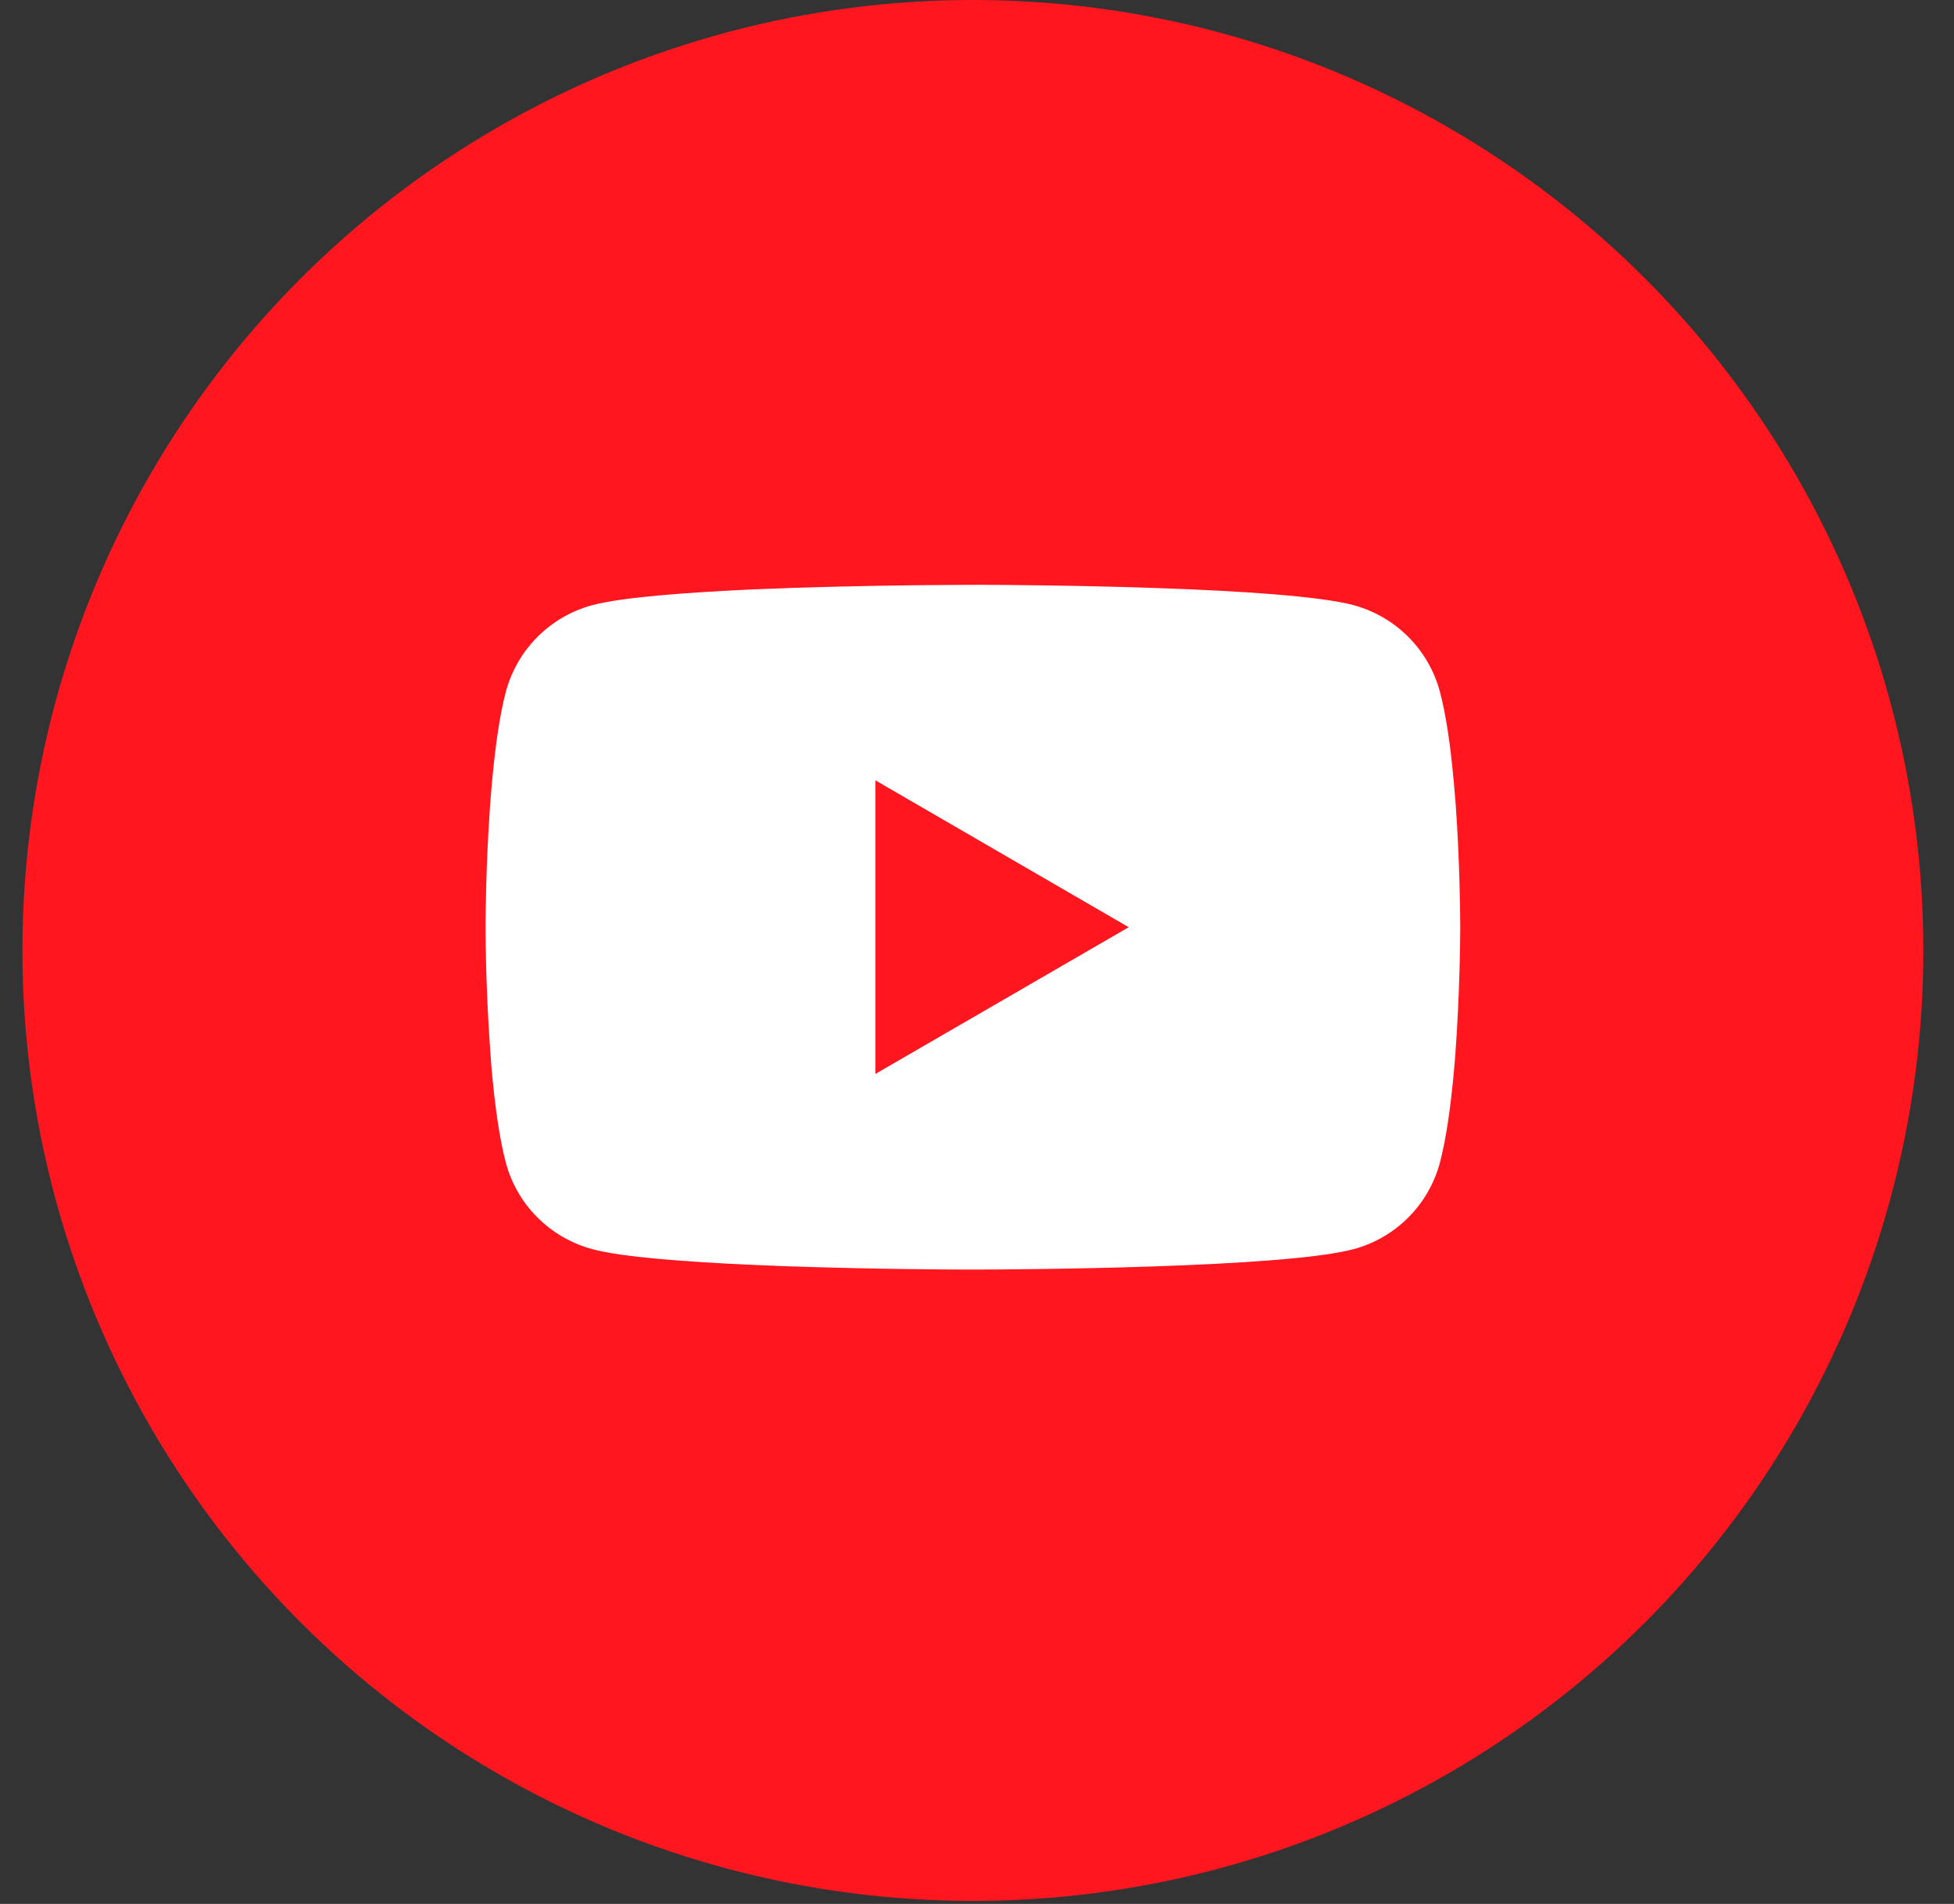
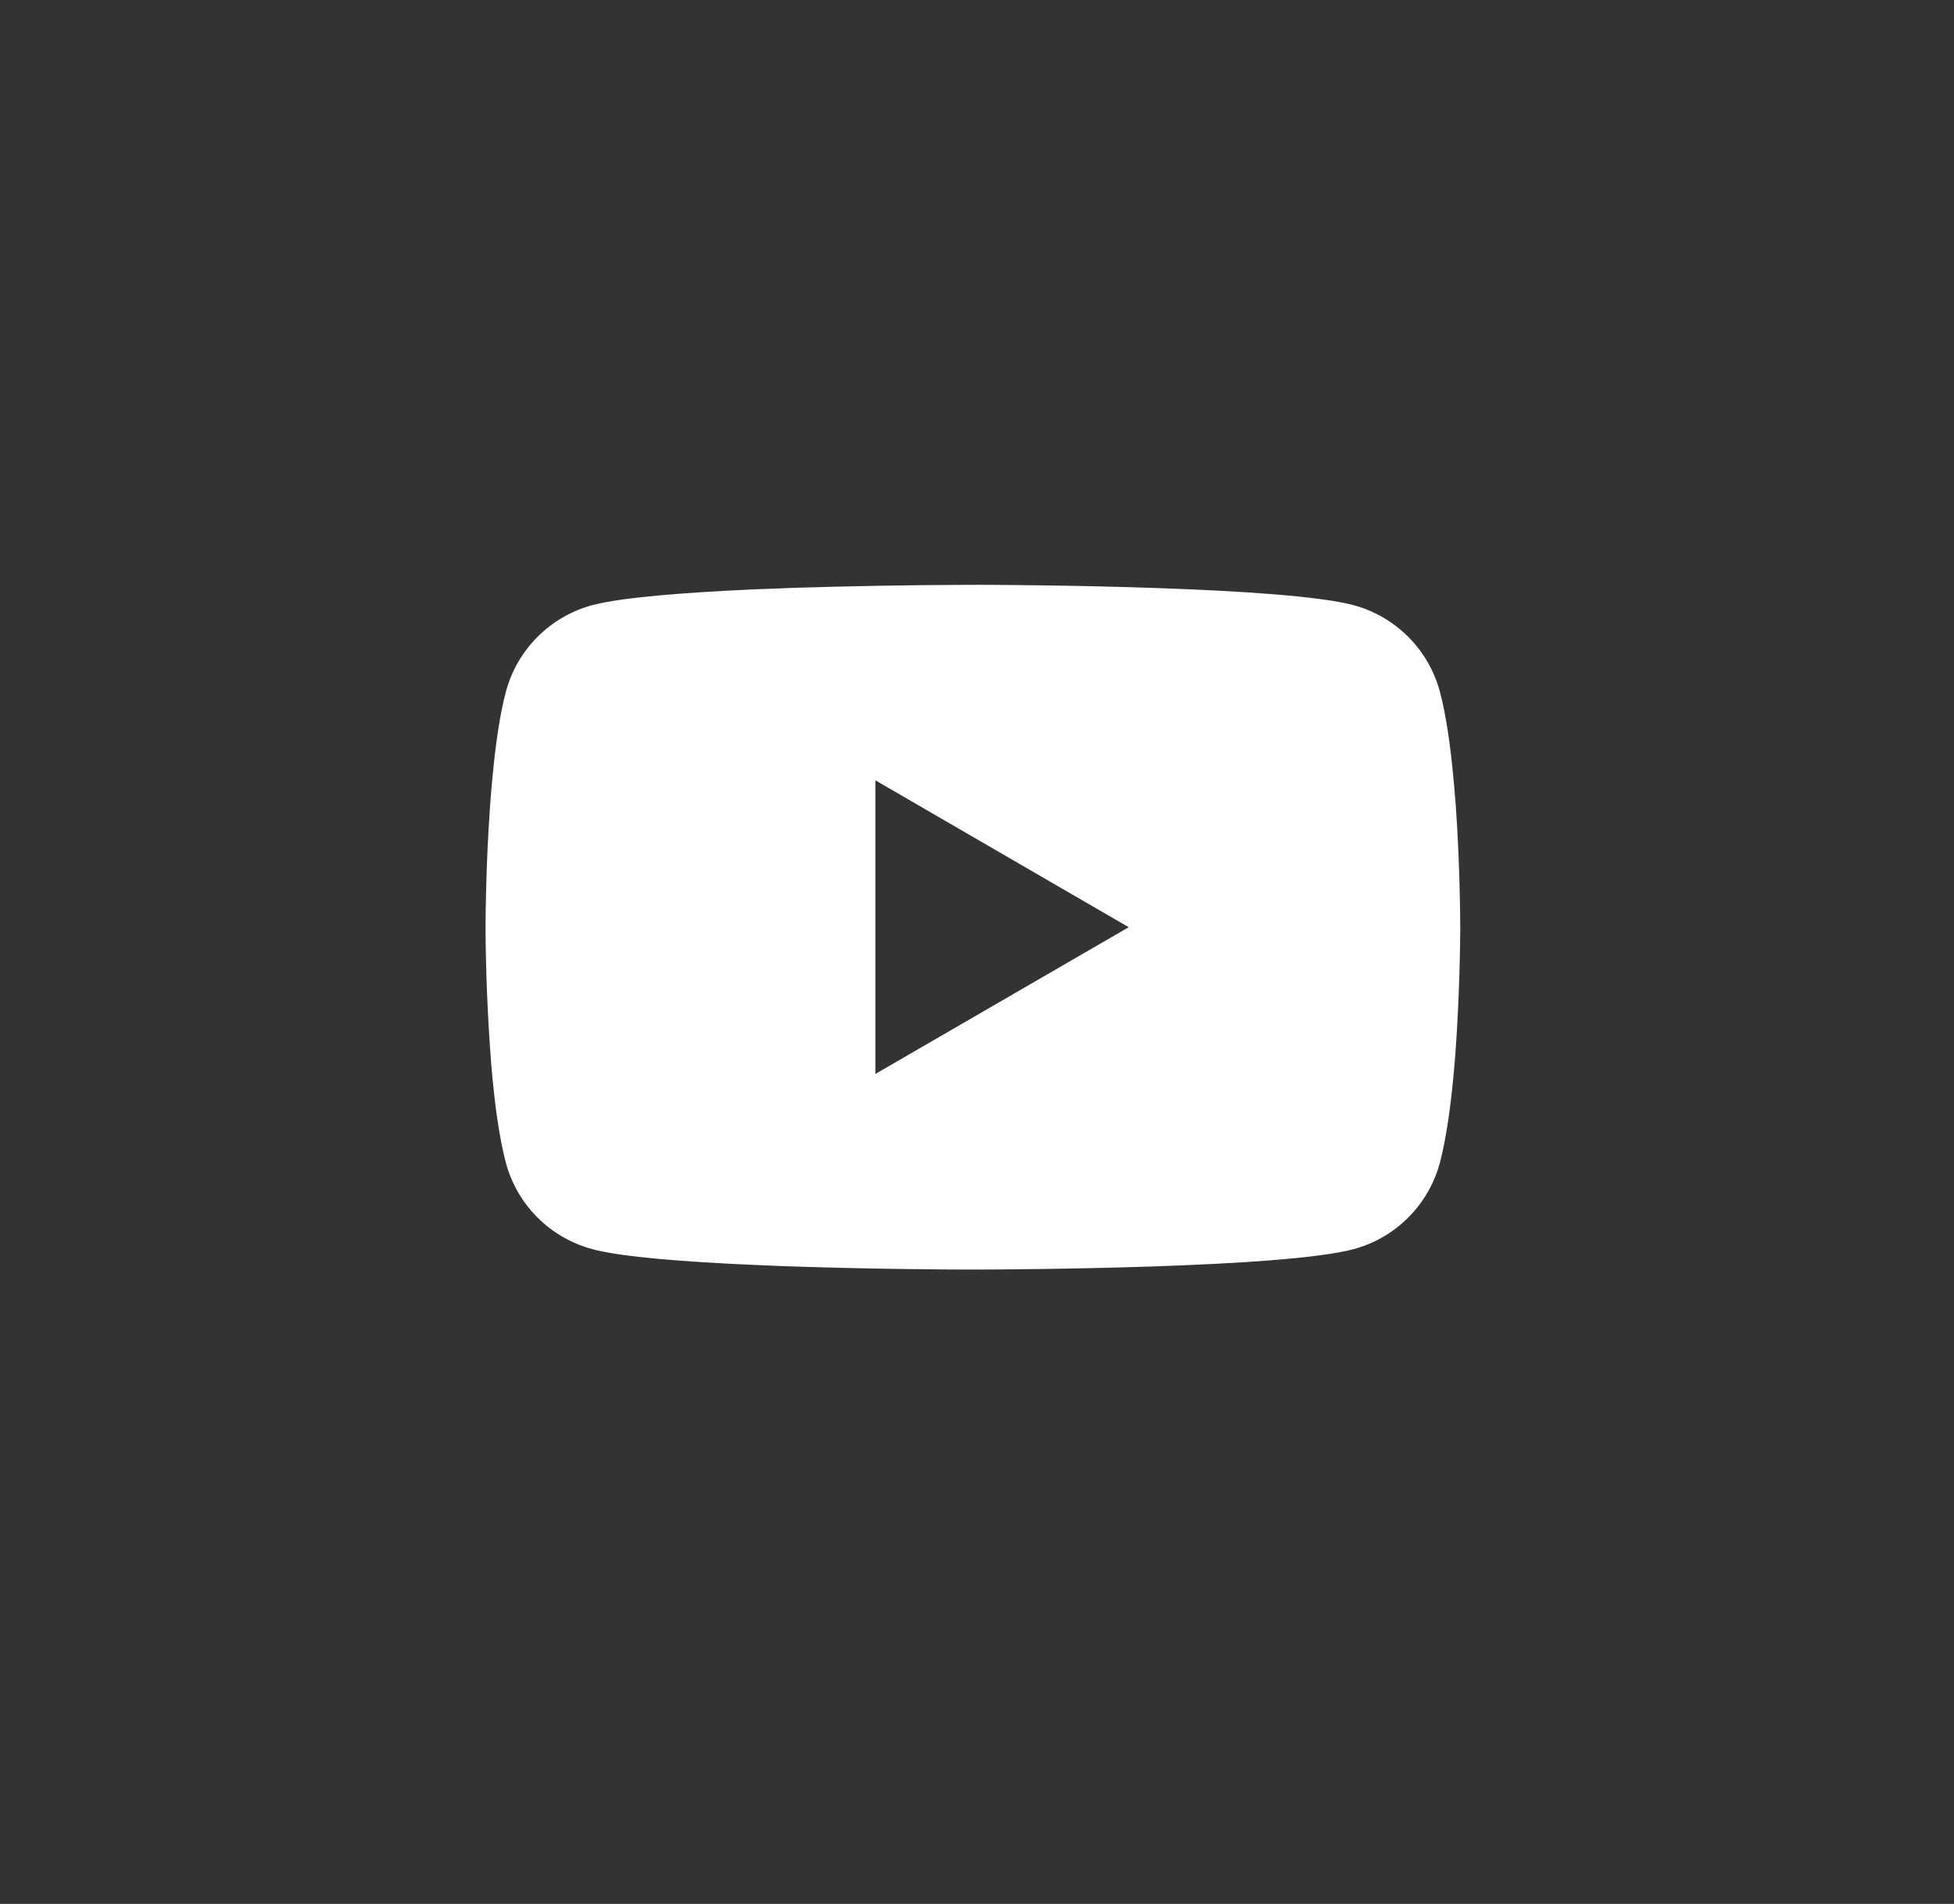
<svg xmlns="http://www.w3.org/2000/svg" width="39" height="38" viewBox="0 0 39 38" fill="none">
  <rect x="0" y="0" width="39" height="38" fill="#333333" stroke="none" />
-   <circle cx="19.418" cy="18.97" r="18.97" fill="#FF161F" />
  <g clip-path="url(#clip0_87_3431)">
-     <path d="M19.481 11.672H19.589C20.589 11.676 25.653 11.712 27.019 12.079C27.432 12.192 27.808 12.41 28.11 12.713C28.412 13.016 28.629 13.393 28.739 13.806C28.862 14.268 28.949 14.88 29.007 15.511L29.019 15.637L29.046 15.954L29.056 16.08C29.135 17.192 29.144 18.232 29.145 18.46V18.551C29.144 18.787 29.133 19.898 29.046 21.056L29.036 21.184L29.025 21.31C28.964 22.006 28.874 22.696 28.739 23.205C28.629 23.618 28.412 23.995 28.11 24.298C27.808 24.601 27.432 24.82 27.019 24.931C25.608 25.311 20.247 25.337 19.504 25.339H19.331C18.956 25.339 17.401 25.331 15.772 25.275L15.565 25.268L15.46 25.263L15.252 25.255L15.044 25.246C13.694 25.187 12.409 25.091 11.816 24.93C11.404 24.818 11.027 24.6 10.725 24.297C10.423 23.995 10.206 23.618 10.096 23.205C9.961 22.698 9.871 22.006 9.81 21.31L9.8 21.182L9.791 21.056C9.731 20.232 9.697 19.406 9.691 18.58L9.691 18.431C9.693 18.169 9.703 17.266 9.769 16.269L9.777 16.143L9.781 16.08L9.791 15.954L9.817 15.637L9.83 15.511C9.888 14.88 9.974 14.267 10.097 13.806C10.207 13.393 10.424 13.016 10.726 12.713C11.028 12.41 11.405 12.191 11.818 12.079C12.41 11.921 13.695 11.824 15.045 11.763L15.252 11.755L15.461 11.748L15.565 11.744L15.773 11.735C16.931 11.698 18.088 11.677 19.246 11.673H19.481V11.672ZM17.473 15.575V21.434L22.528 18.506L17.473 15.575Z" fill="white" />
+     <path d="M19.481 11.672H19.589C20.589 11.676 25.653 11.712 27.019 12.079C27.432 12.192 27.808 12.41 28.11 12.713C28.412 13.016 28.629 13.393 28.739 13.806C28.862 14.268 28.949 14.88 29.007 15.511L29.019 15.637L29.046 15.954L29.056 16.08C29.135 17.192 29.144 18.232 29.145 18.46V18.551C29.144 18.787 29.133 19.898 29.046 21.056L29.036 21.184L29.025 21.31C28.964 22.006 28.874 22.696 28.739 23.205C28.629 23.618 28.412 23.995 28.11 24.298C27.808 24.601 27.432 24.82 27.019 24.931C25.608 25.311 20.247 25.337 19.504 25.339H19.331C18.956 25.339 17.401 25.331 15.772 25.275L15.565 25.268L15.46 25.263L15.252 25.255L15.044 25.246C13.694 25.187 12.409 25.091 11.816 24.93C11.404 24.818 11.027 24.6 10.725 24.297C10.423 23.995 10.206 23.618 10.096 23.205C9.961 22.698 9.871 22.006 9.81 21.31L9.8 21.182L9.791 21.056C9.731 20.232 9.697 19.406 9.691 18.58L9.691 18.431C9.693 18.169 9.703 17.266 9.769 16.269L9.777 16.143L9.791 15.954L9.817 15.637L9.83 15.511C9.888 14.88 9.974 14.267 10.097 13.806C10.207 13.393 10.424 13.016 10.726 12.713C11.028 12.41 11.405 12.191 11.818 12.079C12.41 11.921 13.695 11.824 15.045 11.763L15.252 11.755L15.461 11.748L15.565 11.744L15.773 11.735C16.931 11.698 18.088 11.677 19.246 11.673H19.481V11.672ZM17.473 15.575V21.434L22.528 18.506L17.473 15.575Z" fill="white" />
  </g>
  <defs>
    <clipPath id="clip0_87_3431">
      <rect width="19.456" height="19.456" fill="white" transform="translate(9.691 9.241)" />
    </clipPath>
  </defs>
</svg>